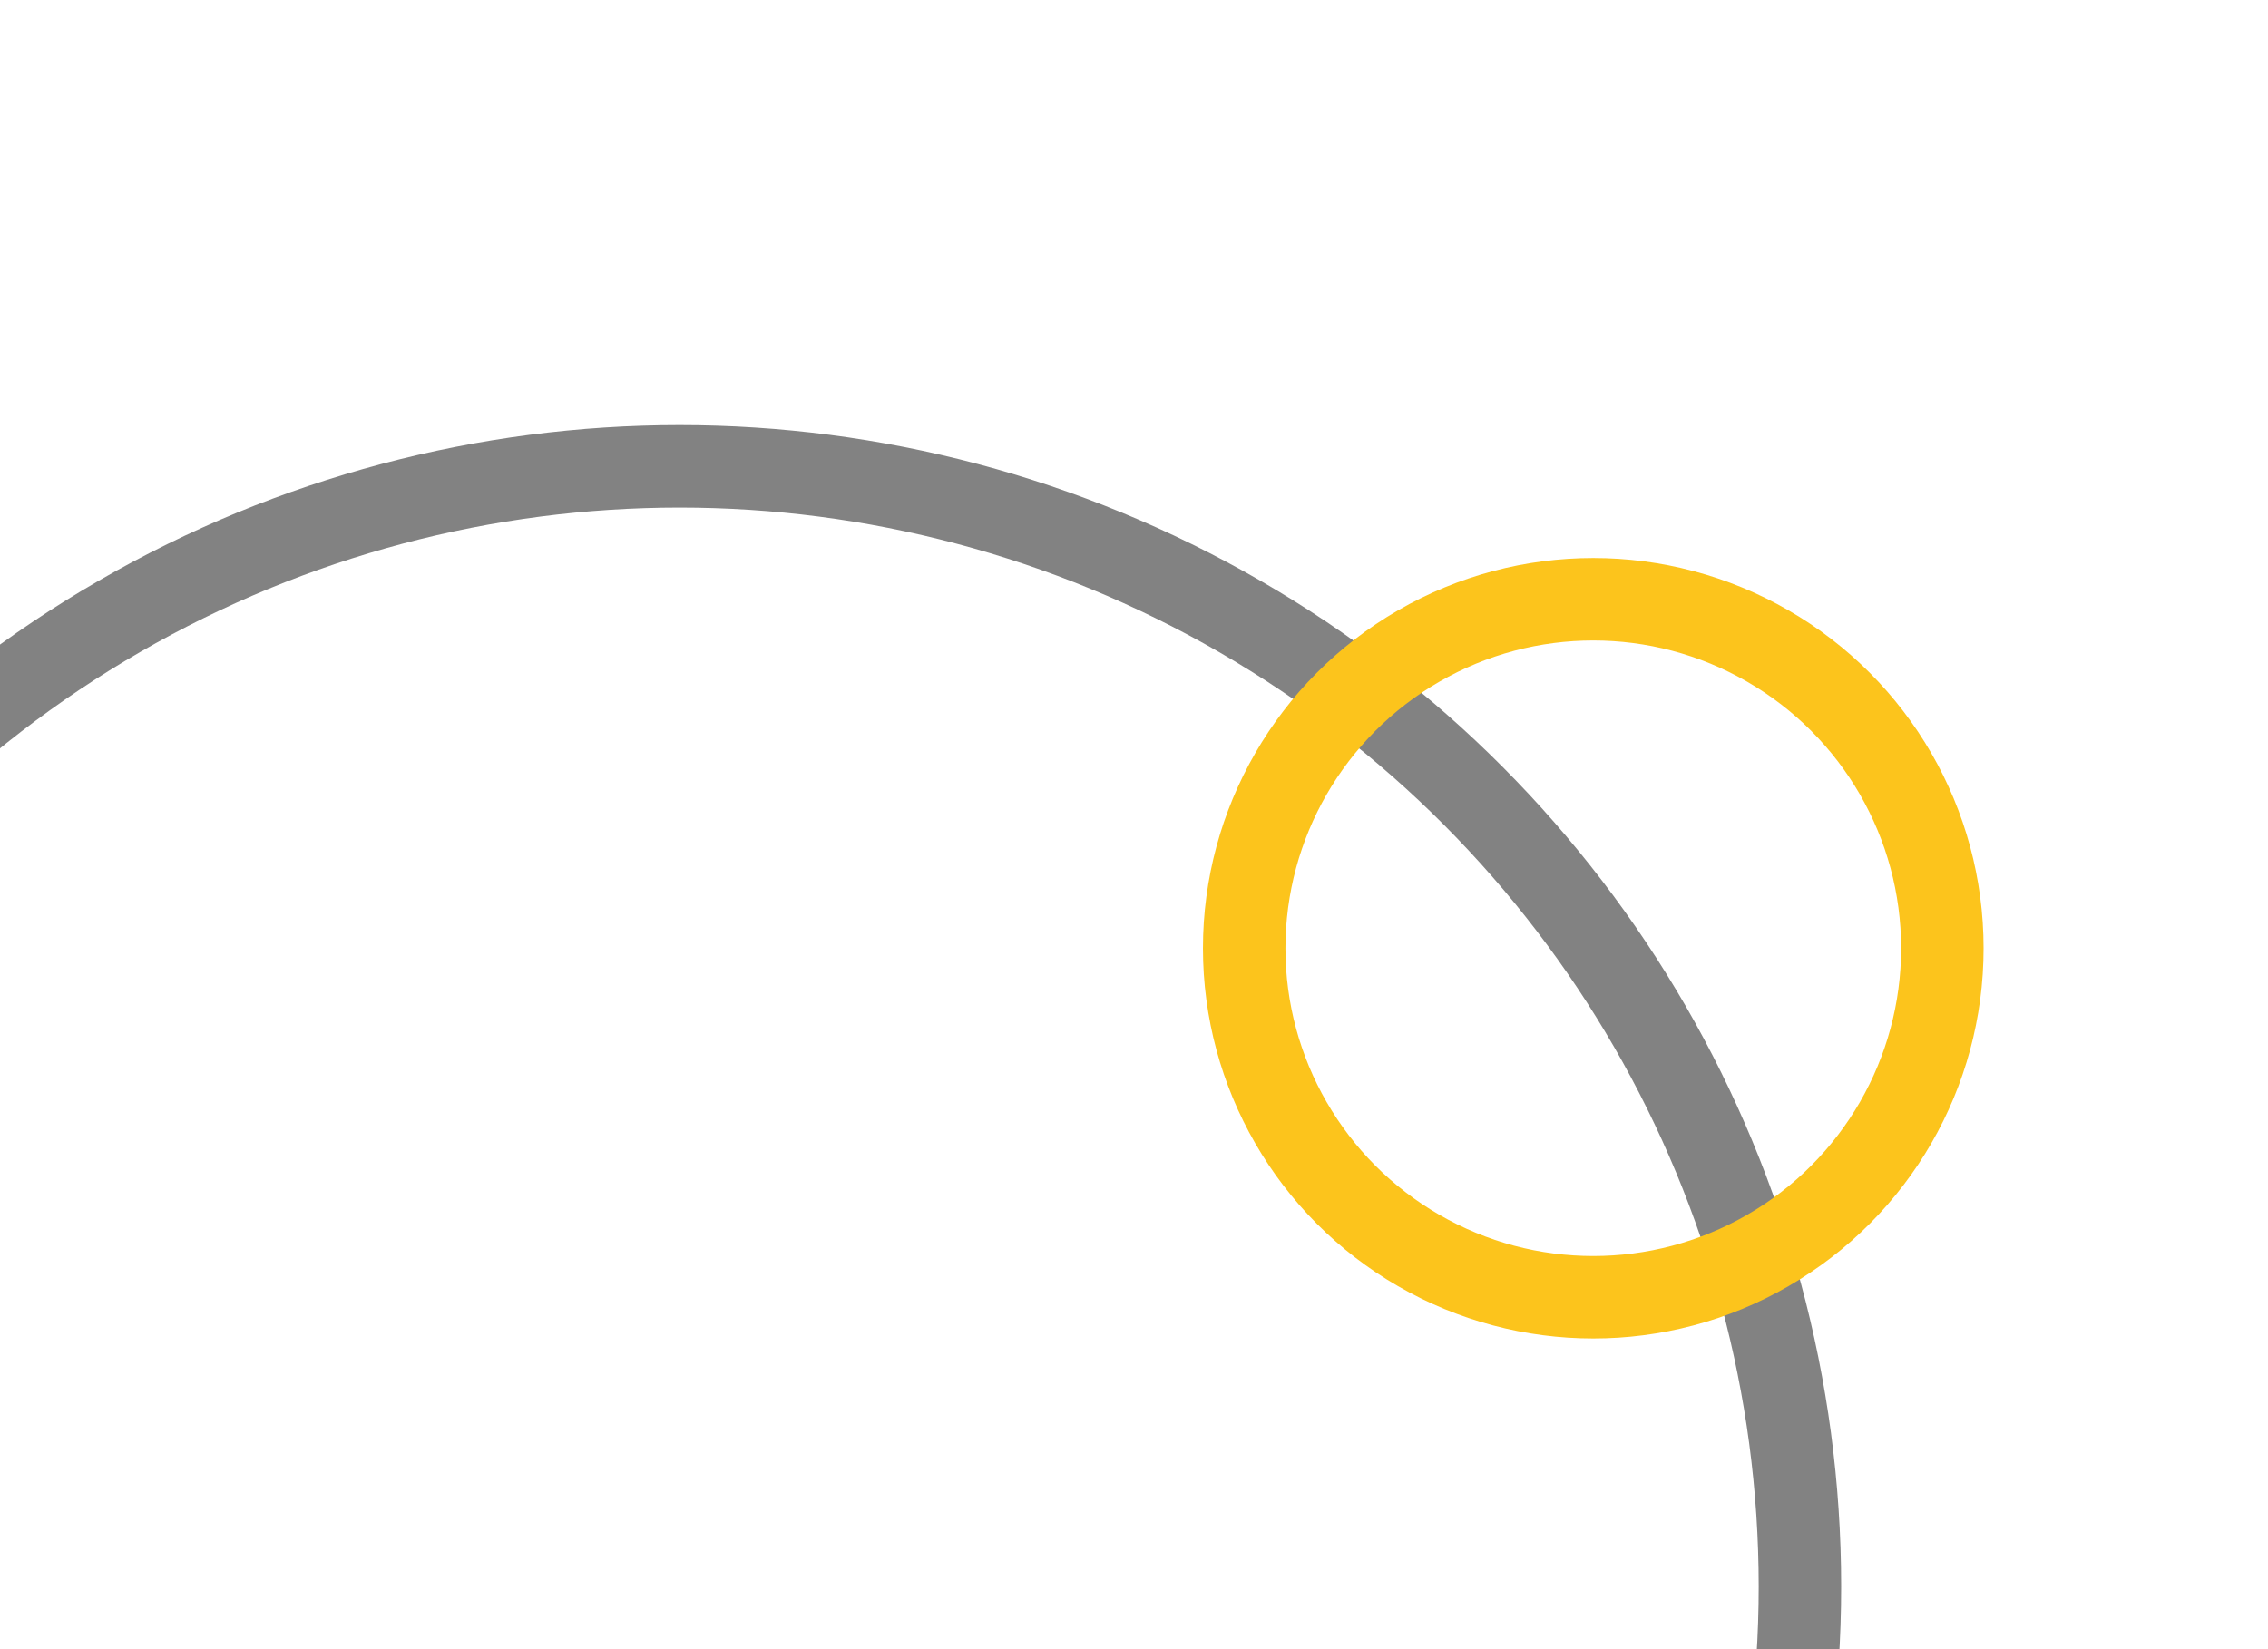
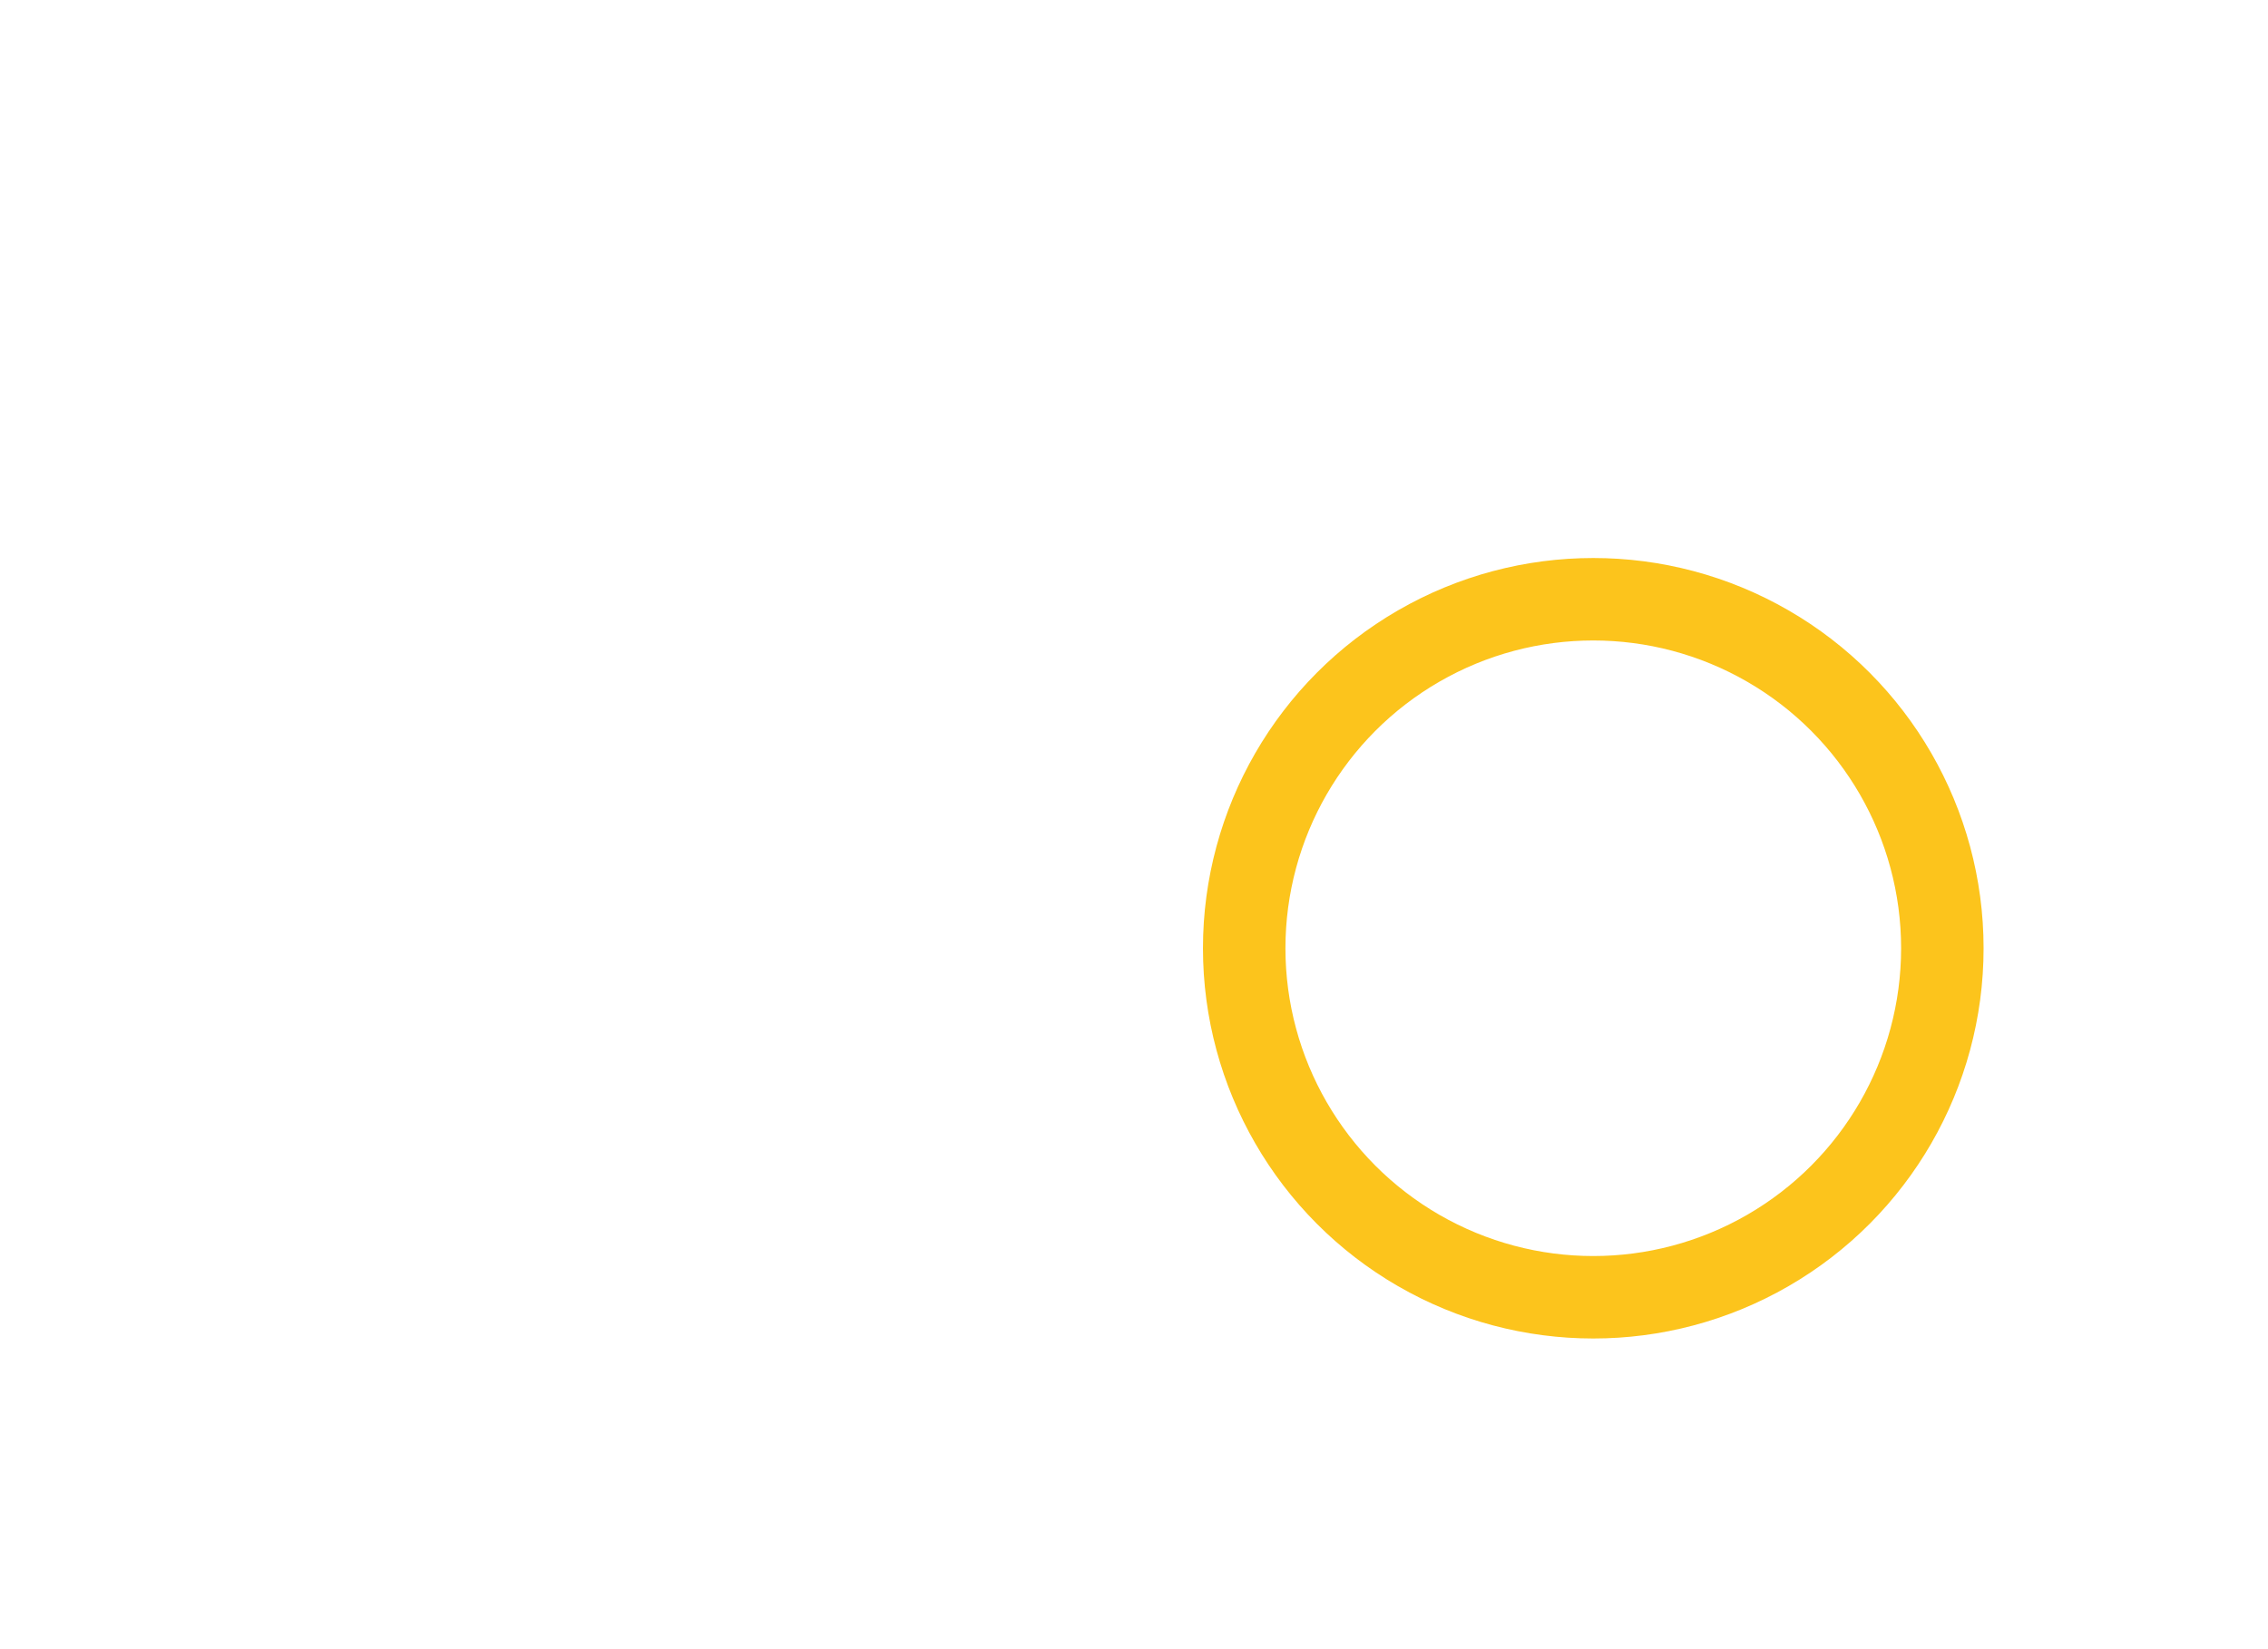
<svg xmlns="http://www.w3.org/2000/svg" width="275" height="200" viewBox="0 0 275 200" fill="none">
-   <circle opacity="0.6" cx="82.399" cy="192.399" r="135.846" transform="rotate(-60 82.399 192.399)" stroke="#2F2F2F" stroke-width="10" />
  <circle cx="193.188" cy="114.998" r="42.326" transform="rotate(-60 193.188 114.998)" stroke="#FCC41C" stroke-width="10" />
</svg>